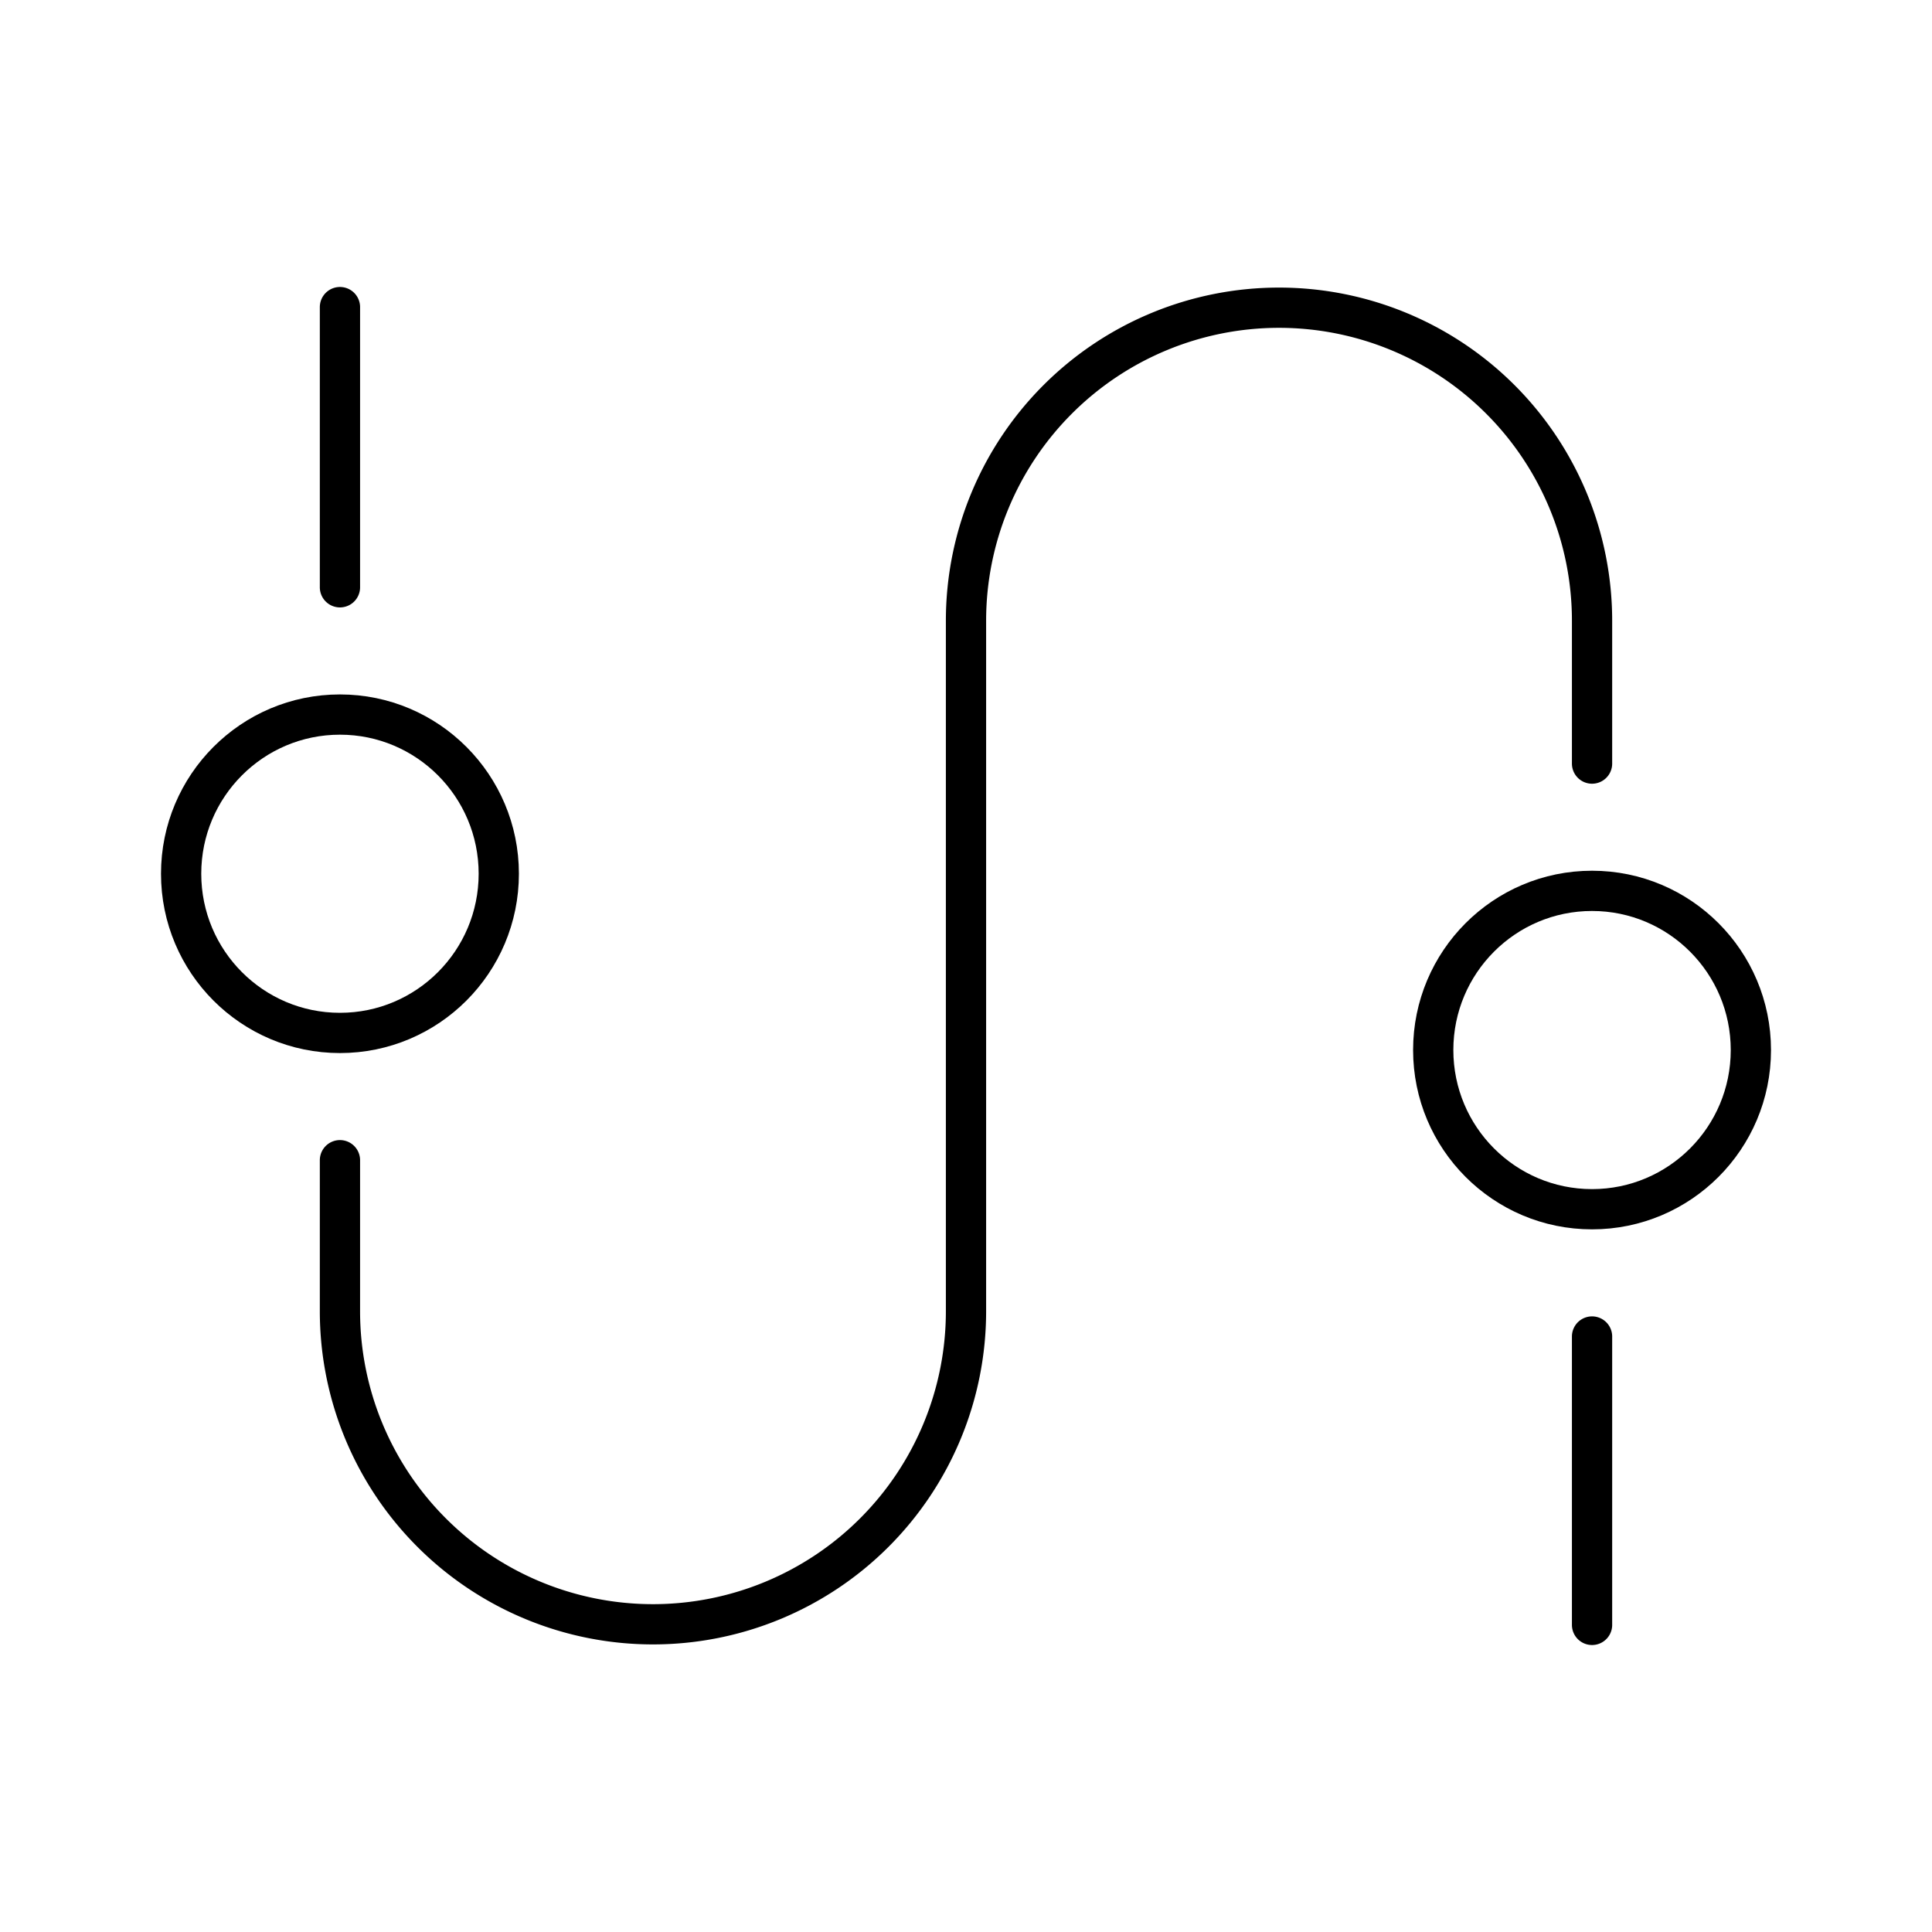
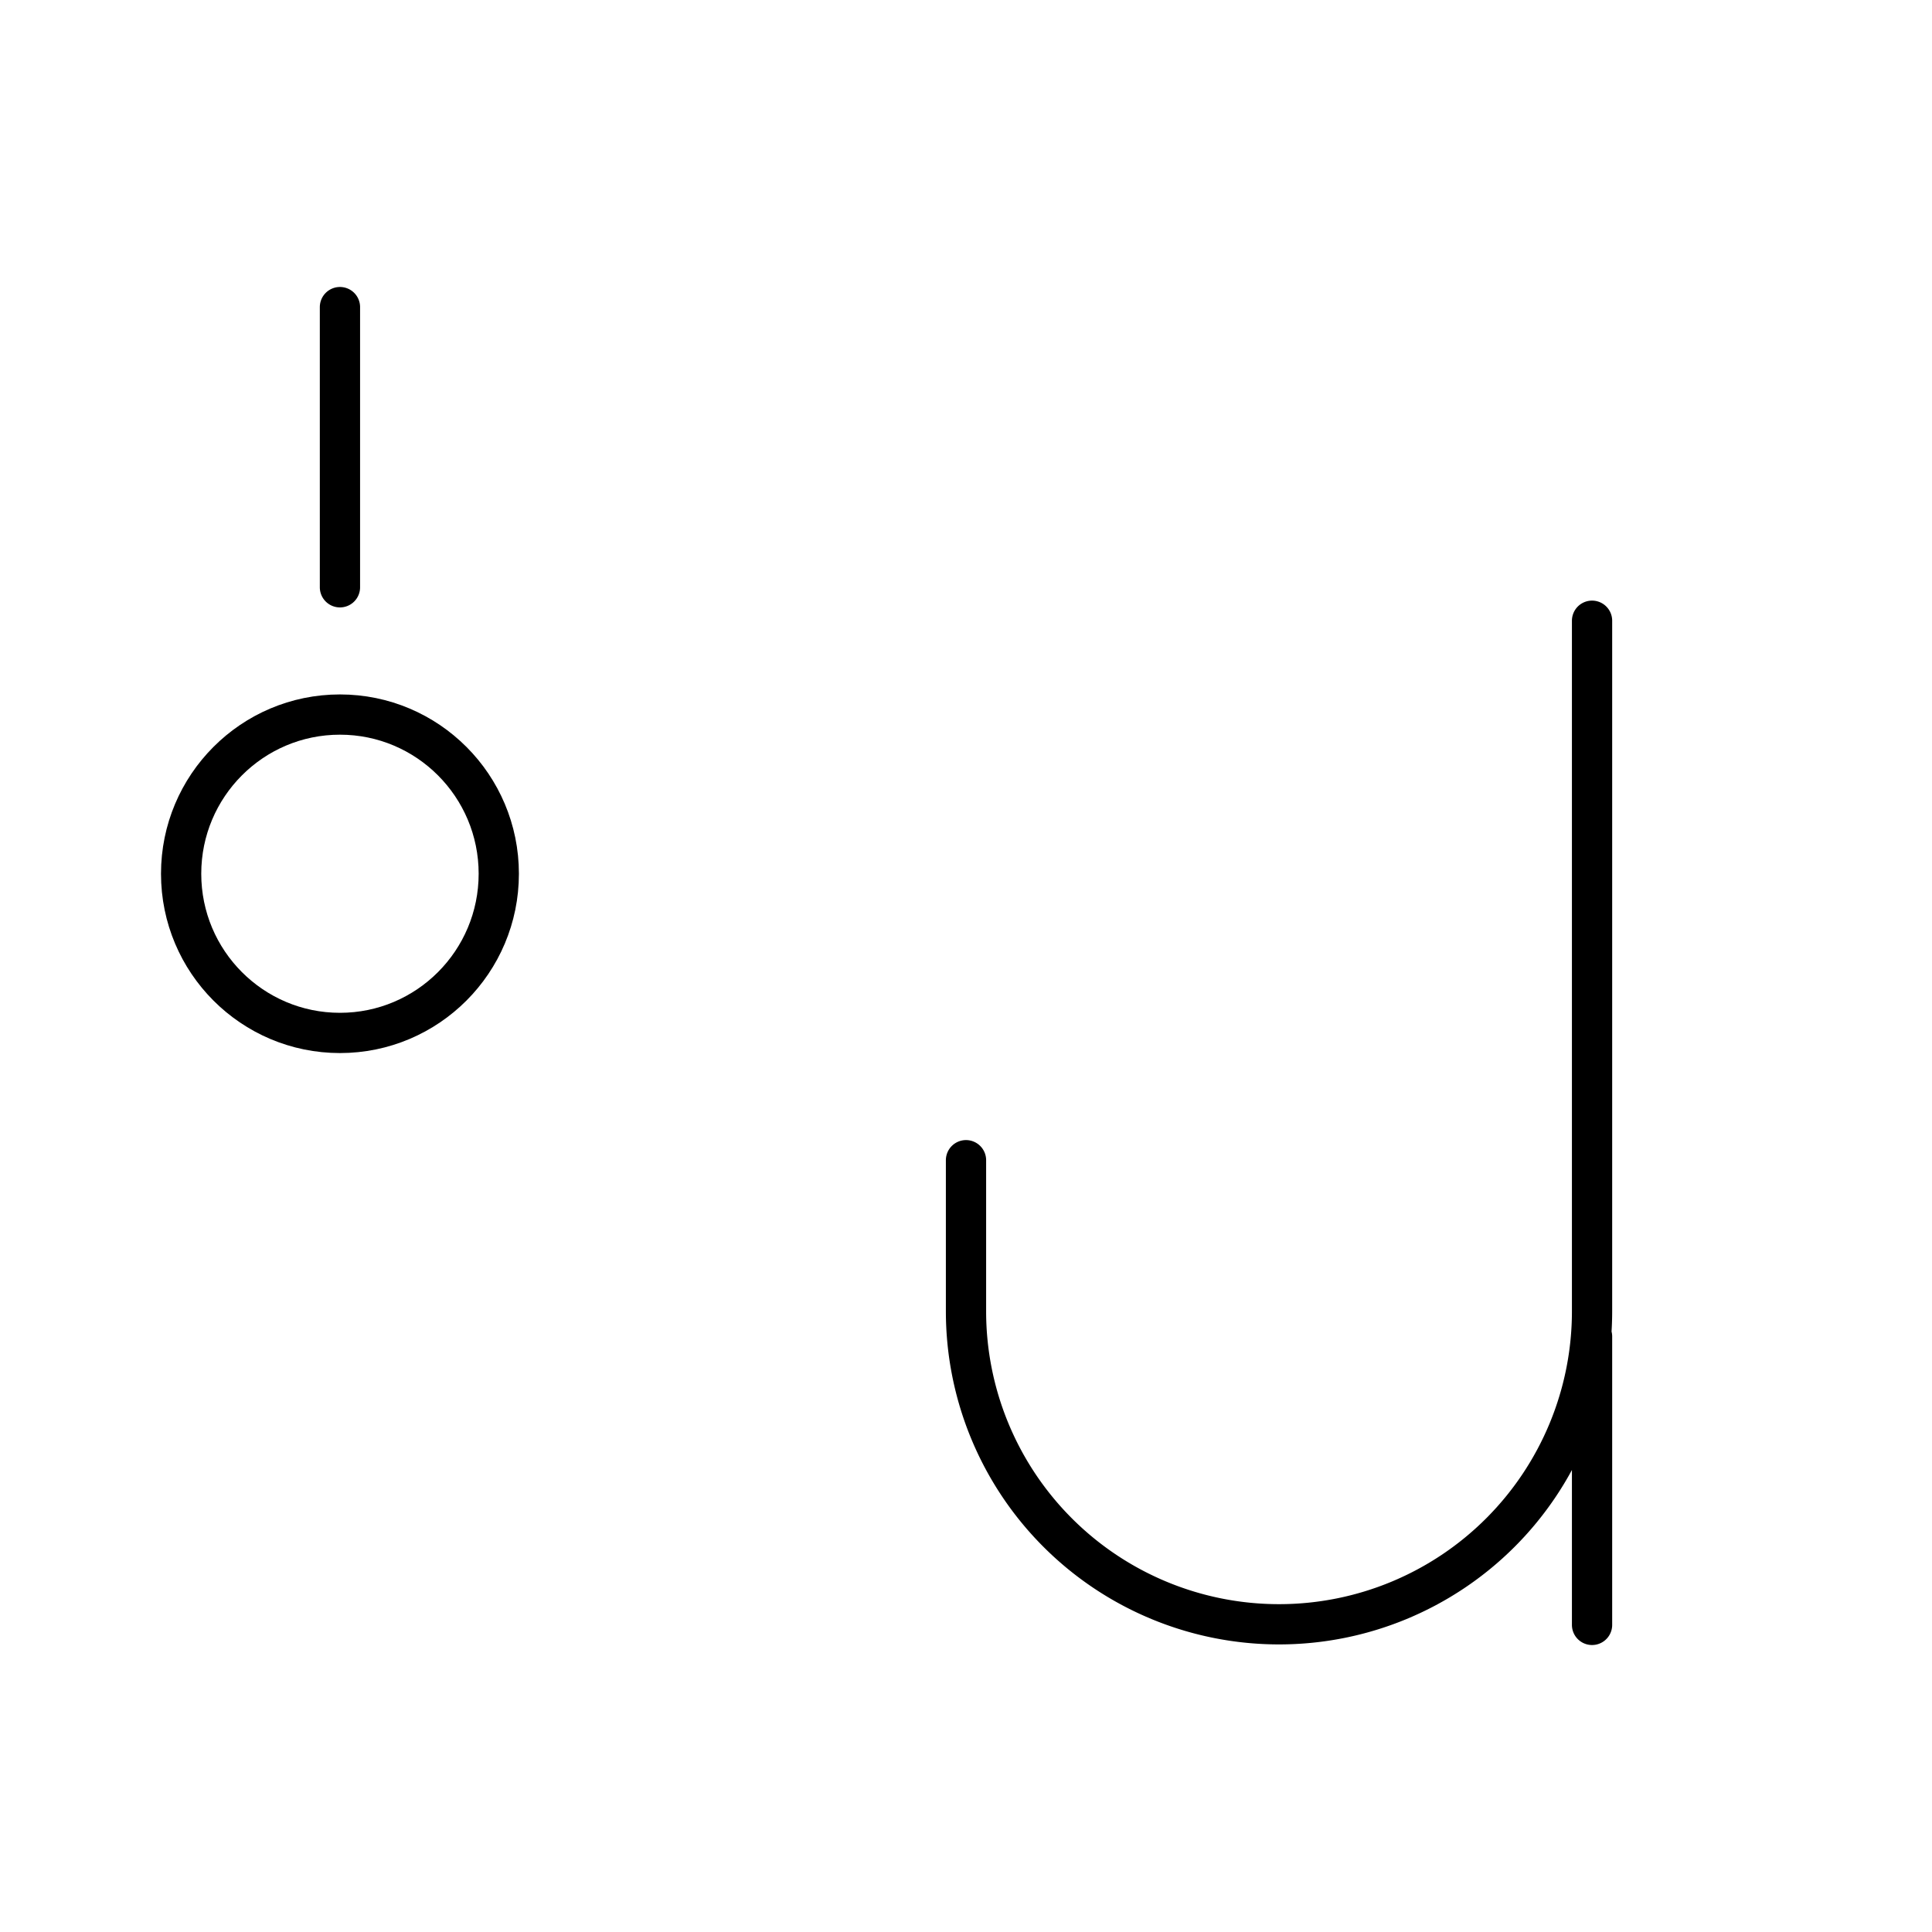
<svg xmlns="http://www.w3.org/2000/svg" width="800" height="800" viewBox="0 0 48 48">
-   <path fill="none" stroke="currentColor" stroke-linecap="round" stroke-linejoin="round" d="M8.446 7.63v6.961M39.554 40.37v-7.165m0-14.234v-3.549h0a7.777 7.777 0 1 0-15.554 0v17.156a7.777 7.777 0 1 1-15.554 0v-3.753" />
+   <path fill="none" stroke="currentColor" stroke-linecap="round" stroke-linejoin="round" d="M8.446 7.63v6.961M39.554 40.37v-7.165m0-14.234v-3.549h0v17.156a7.777 7.777 0 1 1-15.554 0v-3.753" />
  <ellipse cx="8.446" cy="21.708" fill="none" stroke="currentColor" stroke-linecap="round" stroke-linejoin="round" rx="3.946" ry="3.955" />
-   <ellipse cx="39.554" cy="26.088" fill="none" stroke="currentColor" stroke-linecap="round" stroke-linejoin="round" rx="3.946" ry="3.955" />
</svg>